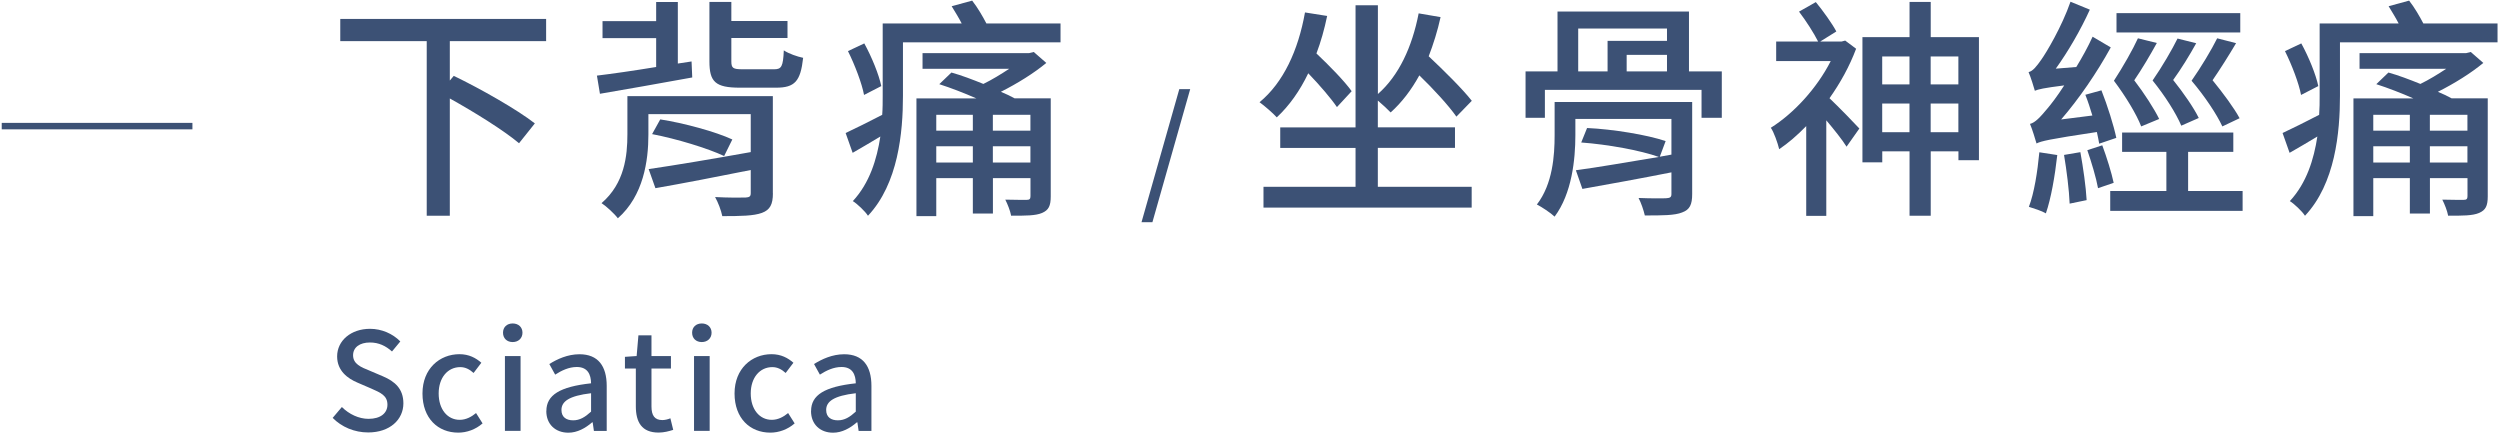
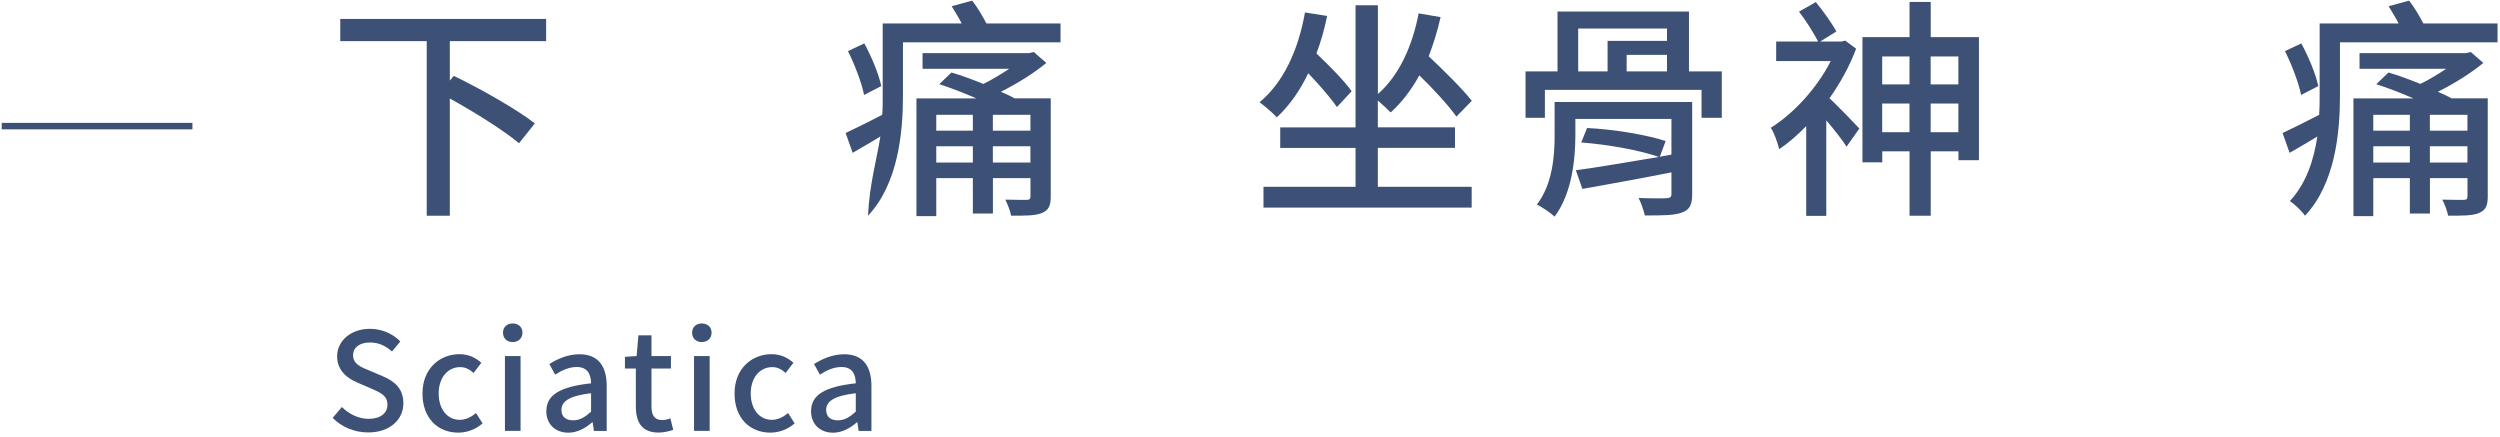
<svg xmlns="http://www.w3.org/2000/svg" width="406" height="71" viewBox="0 0 406 71" fill="none">
  <path d="M73.05 6.68V13.08L73.69 12.32C78.01 14.4 83.95 17.77 86.86 20.04L84.29 23.26C81.87 21.22 77.13 18.26 73.05 15.99V35.03H69.3V6.68H55.26V3.08H88.69V6.68H73.06H73.05Z" fill="#3C5175" />
-   <path d="M112.42 12.58C107.12 13.53 101.52 14.55 97.43 15.23L96.94 12.28C99.44 11.98 102.85 11.49 106.56 10.88V6.19H97.85V3.43H106.56V0.33H110.08V10.32L112.31 9.98L112.42 12.59V12.58ZM125.52 31.39C125.52 33.17 125.07 34.08 123.74 34.57C122.41 35.06 120.33 35.1 117.3 35.1C117.11 34.15 116.62 32.87 116.13 32C118.17 32.11 120.48 32.11 121.09 32.08C121.73 32.04 121.92 31.89 121.92 31.36V27.61C116.43 28.71 110.75 29.81 106.44 30.56L105.34 27.46C109.54 26.85 115.86 25.79 121.92 24.7V18.53H105.3V21.86C105.3 26.1 104.51 31.78 100.34 35.45C99.81 34.73 98.41 33.44 97.69 32.99C101.44 29.77 101.89 25.3 101.89 21.78V15.61H125.51V31.4L125.52 31.39ZM107.23 19.39C111.13 20 116.24 21.4 118.93 22.65L117.6 25.34C114.95 24.09 109.88 22.54 105.9 21.78L107.22 19.4L107.23 19.39ZM125.74 11.25C126.91 11.25 127.18 10.8 127.29 8.18C128.08 8.71 129.49 9.2 130.43 9.39C130.01 13.21 129.07 14.24 126.04 14.24H120.17C116.16 14.24 115.21 13.29 115.21 9.96V0.31H118.77V3.41H127.89V6.17H118.77V9.96C118.77 11.06 119.04 11.25 120.59 11.25H125.74Z" fill="#3C5175" />
-   <path d="M172.23 3.8V6.87H146.64V15.58C146.64 21.49 145.88 29.81 140.96 35.04C140.51 34.32 139.18 33.07 138.5 32.66C141.23 29.71 142.4 25.88 142.97 22.17C141.42 23.08 139.9 24.02 138.47 24.82L137.33 21.6C138.88 20.88 141 19.82 143.27 18.65C143.35 17.59 143.35 16.57 143.35 15.58V3.81H156.18C155.69 2.86 155.08 1.88 154.55 1.01L157.88 0.1C158.75 1.2 159.62 2.71 160.19 3.81H172.23V3.8ZM140.32 15.42C139.98 13.57 138.84 10.57 137.71 8.3L140.36 7.05C141.57 9.25 142.74 12.12 143.12 13.98L140.32 15.42ZM170.64 31.89C170.64 33.44 170.3 34.12 169.24 34.58C168.18 35.04 166.55 35.03 164.21 35.03C164.06 34.24 163.64 33.17 163.26 32.42C164.77 32.46 166.33 32.46 166.71 32.46C167.2 32.46 167.35 32.31 167.35 31.85V28.93H161.25V34.68H157.99V28.93H152.05V35.1H148.83V15.98H158.56C156.59 15.11 154.43 14.28 152.54 13.67L154.51 11.78C156.14 12.23 157.95 12.92 159.7 13.63C161.1 12.95 162.58 12.04 163.9 11.17H149.82V8.63H167.12L167.88 8.44L169.92 10.22C167.91 11.89 165.23 13.55 162.54 14.91C163.37 15.25 164.17 15.63 164.77 15.97H170.64V31.87V31.89ZM152.05 18.64V21.22H157.99V18.64H152.05ZM157.99 26.4V23.75H152.05V26.4H157.99ZM167.34 18.64H161.24V21.22H167.34V18.64ZM167.34 26.4V23.75H161.24V26.4H167.34Z" fill="#3C5175" />
-   <path d="M191.52 14.47H193.29L187.15 36.09H185.38L191.52 14.47Z" fill="#3C5175" />
+   <path d="M172.23 3.8V6.87H146.64V15.58C146.64 21.49 145.88 29.81 140.96 35.04C141.23 29.71 142.4 25.88 142.97 22.17C141.42 23.08 139.9 24.02 138.47 24.82L137.33 21.6C138.88 20.88 141 19.82 143.27 18.65C143.35 17.59 143.35 16.57 143.35 15.58V3.81H156.18C155.69 2.86 155.08 1.88 154.55 1.01L157.88 0.1C158.75 1.2 159.62 2.71 160.19 3.81H172.23V3.8ZM140.32 15.42C139.98 13.57 138.84 10.57 137.71 8.3L140.36 7.05C141.57 9.25 142.74 12.12 143.12 13.98L140.32 15.42ZM170.64 31.89C170.64 33.44 170.3 34.12 169.24 34.58C168.18 35.04 166.55 35.03 164.21 35.03C164.06 34.24 163.64 33.17 163.26 32.42C164.77 32.46 166.33 32.46 166.71 32.46C167.2 32.46 167.35 32.31 167.35 31.85V28.93H161.25V34.68H157.99V28.93H152.05V35.1H148.83V15.98H158.56C156.59 15.11 154.43 14.28 152.54 13.67L154.51 11.78C156.14 12.23 157.95 12.92 159.7 13.63C161.1 12.95 162.58 12.04 163.9 11.17H149.82V8.63H167.12L167.88 8.44L169.92 10.22C167.91 11.89 165.23 13.55 162.54 14.91C163.37 15.25 164.17 15.63 164.77 15.97H170.64V31.87V31.89ZM152.05 18.64V21.22H157.99V18.64H152.05ZM157.99 26.4V23.75H152.05V26.4H157.99ZM167.34 18.64H161.24V21.22H167.34V18.64ZM167.34 26.4V23.75H161.24V26.4H167.34Z" fill="#3C5175" />
  <path d="M217.12 17.39C216.14 15.95 214.28 13.79 212.46 11.9C211.1 14.74 209.39 17.16 207.35 19.06C206.74 18.38 205.34 17.17 204.55 16.6C208.41 13.42 210.83 8.2 211.93 2.02L215.53 2.59C215.08 4.75 214.51 6.79 213.79 8.68C215.87 10.65 218.33 13.15 219.51 14.81L217.13 17.38L217.12 17.39ZM223.78 30.34H239V33.71H205.19V30.34H220.14V24.02H207.91V20.69H220.14V0.85H223.77V15.27C227.18 12.28 229.33 7.62 230.39 2.17L233.95 2.78C233.46 5.01 232.78 7.17 232.02 9.14C234.52 11.49 237.51 14.44 239.02 16.37L236.52 18.94C235.27 17.16 232.85 14.51 230.5 12.24C229.21 14.59 227.66 16.63 225.84 18.26C225.42 17.81 224.52 16.97 223.76 16.33V20.68H236.29V24.01H223.76V30.33L223.78 30.34Z" fill="#3C5175" />
  <path d="M279.62 11.6V19.13H276.33V14.59H250.89V19.13H247.75V11.6H252.94V1.87H274.29V11.6H279.63H279.62ZM274.81 31.51C274.81 33.21 274.43 34.05 273.18 34.5C271.97 34.99 270 34.99 267.12 34.99C266.93 34.16 266.51 32.91 266.1 32.15C268.07 32.23 270.11 32.23 270.64 32.19C271.25 32.15 271.44 32 271.44 31.51V27.99C266.29 29.01 261.03 29.96 256.98 30.68L255.92 27.65C259.4 27.19 264.36 26.32 269.4 25.49C266.45 24.43 261.07 23.45 256.79 23.14L257.74 20.79C261.94 20.98 267.47 21.89 270.5 22.91L269.55 25.45L271.44 25.11V19.32H255.84V21.97C255.84 25.91 255.27 31.43 252.47 35.18C251.83 34.57 250.35 33.59 249.59 33.21C252.16 29.88 252.47 25.26 252.47 21.97V16.56H274.81V31.51ZM256.3 11.6H261.07V6.64H270.72V4.63H256.3V11.6ZM270.72 8.91H264.17V11.6H270.72V8.91Z" fill="#3C5175" />
  <path d="M301.43 7.92C300.37 10.76 298.86 13.48 297.11 15.95C298.59 17.35 301.27 20.11 301.96 20.87L299.88 23.82C299.2 22.72 297.84 21.02 296.59 19.54V35.06H293.33V20.48C291.89 21.96 290.41 23.24 288.94 24.23C288.71 23.25 288.07 21.43 287.58 20.75C291.33 18.4 295.08 14.31 297.31 9.92H288.45V6.74H295.26C294.58 5.38 293.29 3.37 292.16 1.89L294.89 0.34C296.1 1.82 297.54 3.82 298.22 5.11L295.61 6.74H299.09L299.66 6.59L301.44 7.92H301.43ZM321.38 6.03V26.02H318.05V24.58H313.55V35.03H310.11V24.58H305.68V26.36H302.46V6.03H310.11V0.31H313.55V6.03H321.39H321.38ZM305.67 9.17V13.71H310.1V9.17H305.67ZM310.1 21.47V16.81H305.67V21.47H310.1ZM313.54 9.17V13.71H318.04V9.17H313.54ZM318.04 21.47V16.81H313.54V21.47H318.04Z" fill="#3C5175" />
-   <path d="M340.91 23.33C340.83 22.8 340.68 22.16 340.53 21.44C332.73 22.61 331.48 22.92 330.73 23.3C330.54 22.66 330.05 20.99 329.67 20.12C330.5 19.93 331.34 19.02 332.47 17.66C333 17.05 334.06 15.69 335.23 13.87C331.86 14.29 330.99 14.51 330.46 14.74C330.27 14.1 329.82 12.58 329.44 11.71C330.12 11.56 330.73 10.8 331.52 9.67C332.31 8.57 334.85 4.33 336.25 0.28L339.39 1.57C337.88 4.9 335.87 8.35 333.86 11.15L337.19 10.88C338.14 9.33 339.08 7.63 339.84 5.96L342.79 7.7C340.52 11.83 337.64 16.03 334.73 19.4L339.8 18.76C339.46 17.62 339.08 16.45 338.66 15.39L341.27 14.67C342.25 17.13 343.28 20.42 343.69 22.39L340.89 23.34L340.91 23.33ZM334.1 25.19C333.72 28.6 333.08 32.27 332.25 34.65C331.64 34.27 330.24 33.82 329.49 33.59C330.36 31.32 330.89 27.87 331.19 24.73L334.11 25.18L334.1 25.19ZM337.85 24.7C338.3 27.16 338.76 30.38 338.87 32.5L336.11 33.07C336.03 30.91 335.62 27.66 335.2 25.16L337.85 24.71V24.7ZM341.41 23.6C342.13 25.53 342.92 28.07 343.26 29.69L340.72 30.56C340.42 28.89 339.66 26.36 338.98 24.39L341.4 23.6H341.41ZM364.2 31.02V34.24H342.7V31.02H351.82V24.66H344.63V21.52H362.69V24.66H355.35V31.02H364.21H364.2ZM347.73 20.53C346.97 18.56 345.23 15.68 343.3 13.11C344.78 10.84 346.37 8.04 347.2 6.22L350.27 6.98C349.21 8.91 347.85 11.22 346.6 13.04C348.23 15.16 349.86 17.7 350.65 19.32L347.73 20.53ZM363.82 5.27H343.72V2.13H363.82V5.27ZM356.67 7.01C355.61 8.94 354.21 11.21 352.92 12.99C354.59 15.07 356.29 17.53 357.08 19.16L354.24 20.41C353.41 18.44 351.63 15.6 349.58 13.07C351.13 10.84 352.76 8.03 353.63 6.26L356.66 7.02L356.67 7.01ZM360.91 20.53C360 18.56 358.07 15.65 355.91 13.11C357.5 10.84 359.17 8.04 360.07 6.22L363.14 7.01C362 8.94 360.57 11.21 359.32 13.03C361.02 15.11 362.84 17.57 363.71 19.2L360.91 20.53Z" fill="#3C5175" />
  <path d="M405.6 3.8V6.87H380.01V15.58C380.01 21.49 379.25 29.81 374.33 35.04C373.88 34.32 372.55 33.07 371.87 32.66C374.6 29.71 375.77 25.88 376.34 22.17C374.79 23.08 373.27 24.02 371.83 24.82L370.69 21.6C372.24 20.88 374.36 19.82 376.63 18.65C376.71 17.59 376.71 16.57 376.71 15.58V3.81H389.54C389.05 2.86 388.44 1.88 387.91 1.01L391.24 0.1C392.11 1.2 392.98 2.71 393.55 3.81H405.59L405.6 3.8ZM373.69 15.42C373.35 13.57 372.21 10.57 371.08 8.3L373.73 7.05C374.94 9.25 376.11 12.12 376.49 13.98L373.69 15.42ZM404.01 31.89C404.01 33.44 403.67 34.12 402.61 34.58C401.55 35.04 399.92 35.03 397.58 35.03C397.43 34.24 397.01 33.17 396.63 32.42C398.14 32.46 399.7 32.46 400.08 32.46C400.57 32.46 400.72 32.31 400.72 31.85V28.93H394.62V34.68H391.36V28.93H385.42V35.1H382.2V15.98H391.93C389.96 15.11 387.8 14.28 385.91 13.67L387.88 11.78C389.51 12.23 391.32 12.92 393.07 13.63C394.47 12.95 395.95 12.04 397.27 11.17H383.19V8.63H400.49L401.25 8.44L403.29 10.22C401.28 11.89 398.6 13.55 395.91 14.91C396.74 15.25 397.54 15.63 398.14 15.97H404.01V31.87V31.89ZM385.42 18.64V21.22H391.36V18.64H385.42ZM391.36 26.4V23.75H385.42V26.4H391.36ZM400.71 18.64H394.61V21.22H400.71V18.64ZM400.71 26.4V23.75H394.61V26.4H400.71Z" fill="#3C5175" />
  <path d="M54.02 67.87L55.52 66.1C56.69 67.27 58.28 68.02 59.85 68.02C61.81 68.02 62.92 67.09 62.92 65.72C62.92 64.24 61.82 63.78 60.31 63.11L58.06 62.14C56.49 61.48 54.75 60.24 54.75 57.88C54.75 55.32 57 53.4 60.09 53.4C61.99 53.4 63.78 54.19 65.01 55.45L63.66 57.08C62.64 56.17 61.52 55.62 60.08 55.62C58.42 55.62 57.34 56.41 57.34 57.7C57.34 59.11 58.64 59.64 59.97 60.17L62.2 61.12C64.12 61.94 65.51 63.13 65.51 65.51C65.51 68.11 63.35 70.23 59.79 70.23C57.56 70.23 55.48 69.35 54.01 67.85L54.02 67.87Z" fill="#3C5175" />
  <path d="M68.61 63.9C68.61 59.86 71.41 57.52 74.62 57.52C76.17 57.52 77.29 58.14 78.17 58.91L76.91 60.57C76.25 59.97 75.56 59.62 74.75 59.62C72.7 59.62 71.24 61.34 71.24 63.9C71.24 66.46 72.65 68.18 74.66 68.18C75.68 68.18 76.58 67.69 77.31 67.08L78.37 68.76C77.24 69.75 75.81 70.26 74.42 70.26C71.13 70.26 68.61 67.94 68.61 63.9Z" fill="#3C5175" />
  <path d="M81.69 54.03C81.69 53.12 82.33 52.53 83.26 52.53C84.19 52.53 84.85 53.13 84.85 54.03C84.85 54.93 84.19 55.55 83.26 55.55C82.33 55.55 81.69 54.95 81.69 54.03ZM82 57.83H84.54V69.97H82V57.83Z" fill="#3C5175" />
  <path d="M88.73 66.75C88.73 64.14 90.94 62.8 95.99 62.25C95.97 60.84 95.46 59.6 93.67 59.6C92.39 59.6 91.2 60.17 90.16 60.84L89.21 59.12C90.47 58.33 92.17 57.53 94.11 57.53C97.13 57.53 98.53 59.45 98.53 62.67V69.98H96.45L96.25 68.59H96.16C95.06 69.54 93.75 70.27 92.3 70.27C90.2 70.27 88.72 68.9 88.72 66.76L88.73 66.75ZM95.99 66.84V63.86C92.39 64.28 91.18 65.21 91.18 66.58C91.18 67.77 92 68.26 93.08 68.26C94.16 68.26 95 67.75 95.99 66.85V66.84Z" fill="#3C5175" />
  <path d="M103.26 65.99V59.85H101.49V57.95L103.39 57.82L103.68 54.46H105.8V57.82H108.96V59.85H105.8V66.01C105.8 67.47 106.31 68.22 107.57 68.22C107.99 68.22 108.52 68.09 108.87 67.93L109.33 69.81C108.65 70.03 107.83 70.25 106.95 70.25C104.21 70.25 103.26 68.55 103.26 65.99Z" fill="#3C5175" />
  <path d="M112.4 54.03C112.4 53.12 113.04 52.53 113.97 52.53C114.9 52.53 115.56 53.13 115.56 54.03C115.56 54.93 114.9 55.55 113.97 55.55C113.04 55.55 112.4 54.95 112.4 54.03ZM112.71 57.83H115.25V69.97H112.71V57.83Z" fill="#3C5175" />
  <path d="M119.29 63.9C119.29 59.86 122.09 57.52 125.3 57.52C126.85 57.52 127.97 58.14 128.85 58.91L127.59 60.57C126.93 59.97 126.24 59.62 125.43 59.62C123.38 59.62 121.92 61.34 121.92 63.9C121.92 66.46 123.33 68.18 125.34 68.18C126.36 68.18 127.26 67.69 127.99 67.08L129.05 68.76C127.92 69.75 126.49 70.26 125.1 70.26C121.81 70.26 119.29 67.94 119.29 63.9Z" fill="#3C5175" />
  <path d="M131.72 66.75C131.72 64.14 133.93 62.8 138.98 62.25C138.96 60.84 138.45 59.6 136.66 59.6C135.38 59.6 134.19 60.17 133.15 60.84L132.2 59.12C133.46 58.33 135.16 57.53 137.1 57.53C140.12 57.53 141.52 59.45 141.52 62.67V69.98H139.44L139.24 68.59H139.15C138.05 69.54 136.74 70.27 135.29 70.27C133.19 70.27 131.71 68.9 131.71 66.76L131.72 66.75ZM138.98 66.84V63.86C135.38 64.28 134.17 65.21 134.17 66.58C134.17 67.77 134.99 68.26 136.07 68.26C137.15 68.26 137.99 67.75 138.98 66.85V66.84Z" fill="#3C5175" />
  <path d="M0.28 20.48H31.25" stroke="#3C5175" stroke-width="1.05" stroke-miterlimit="10" />
</svg>